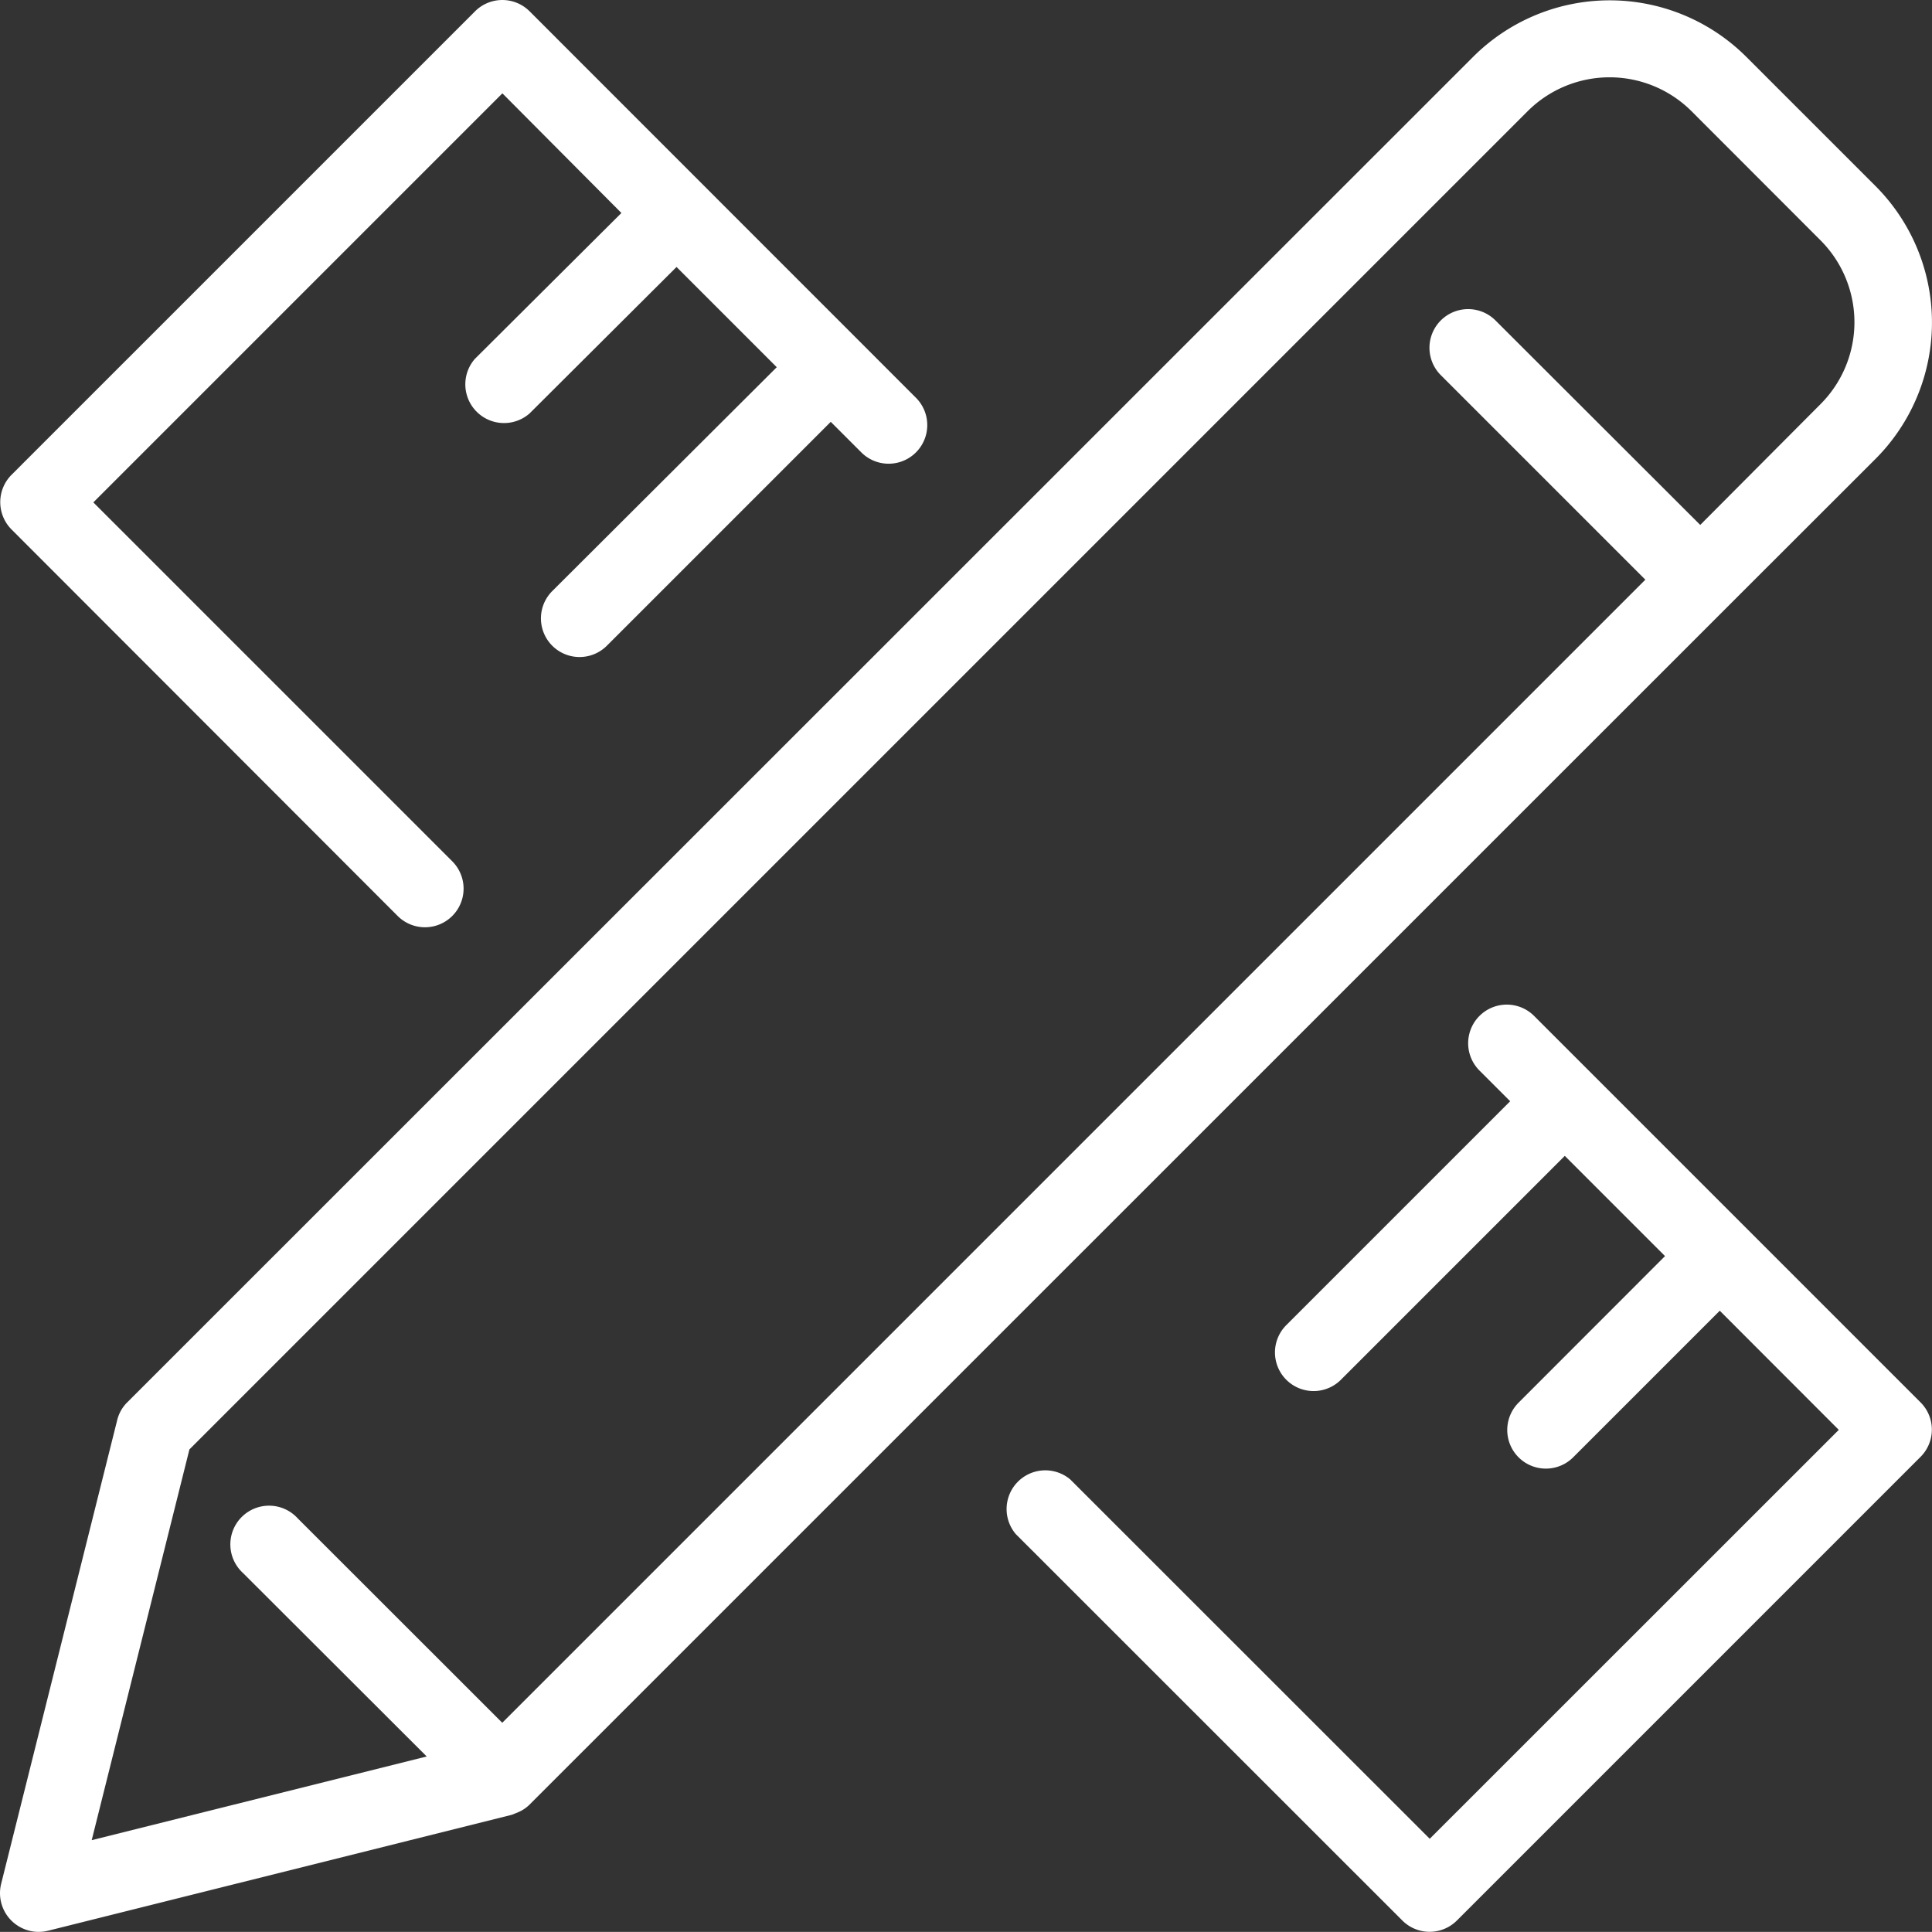
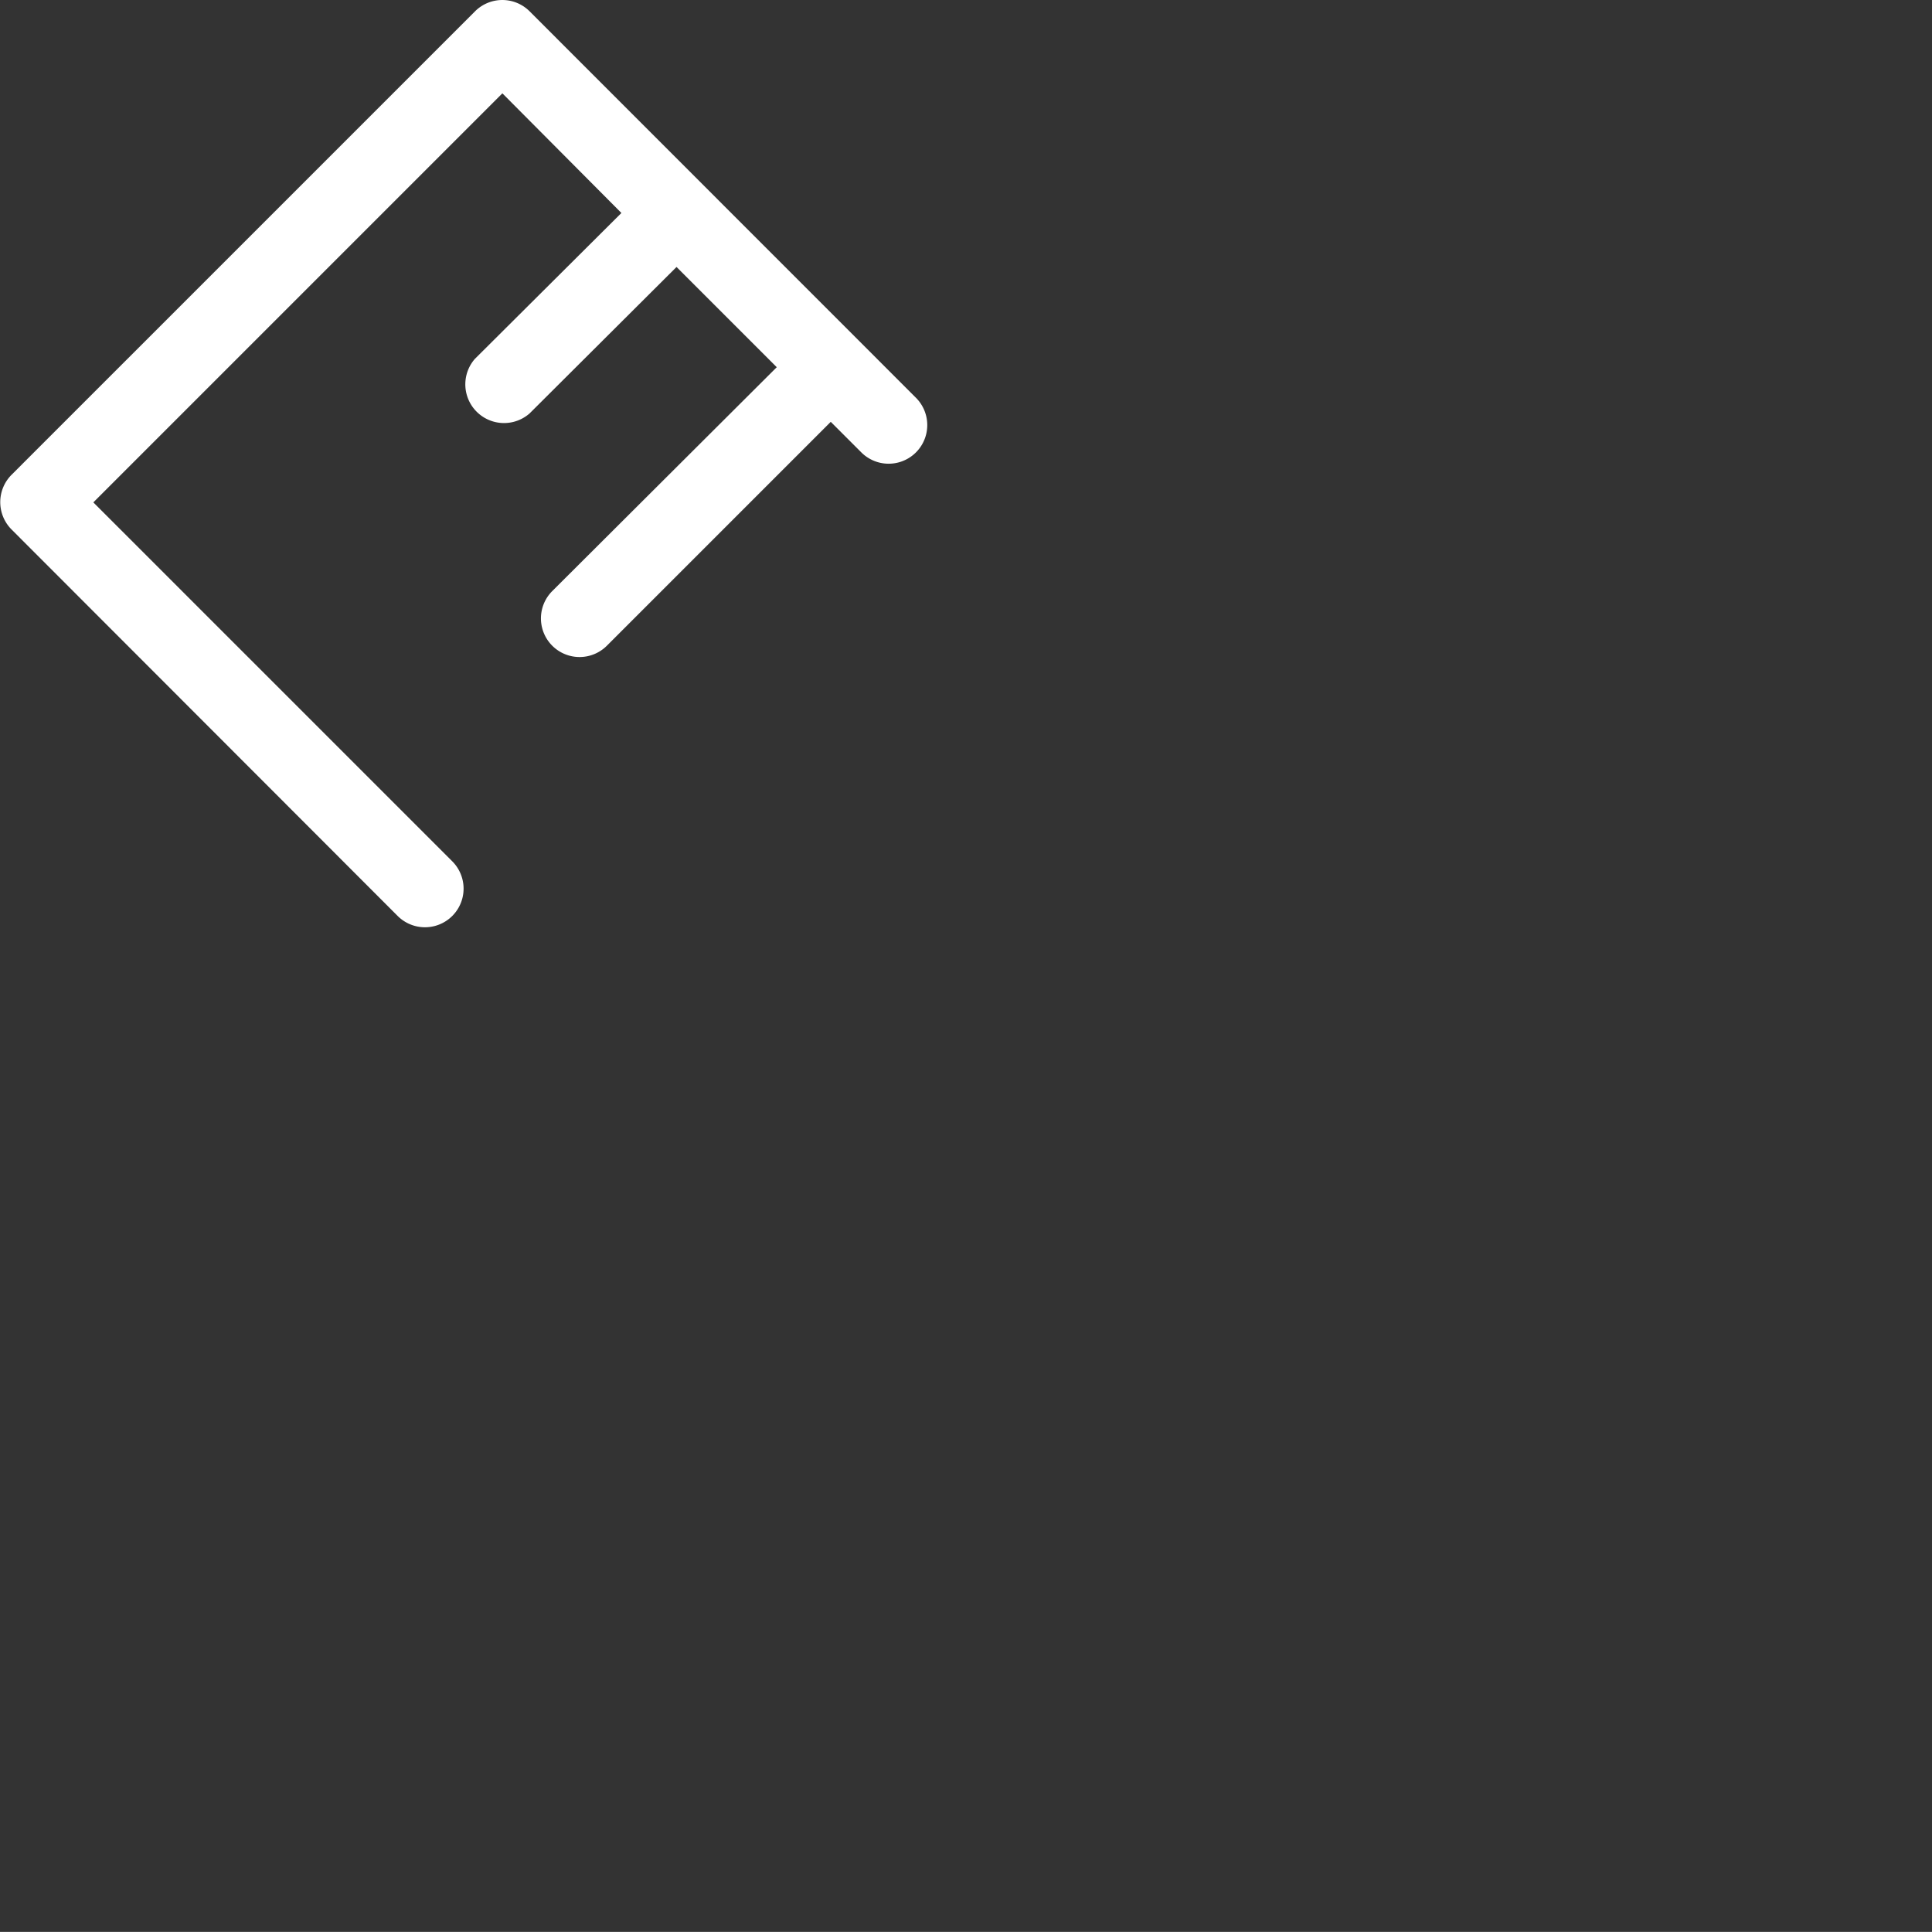
<svg xmlns="http://www.w3.org/2000/svg" viewBox="0 0 154.21 154.2">
  <rect x="0" y="0" width="154.21" height="154.2" fill="#333333" stroke="none" />
  <defs>
    <style>.cls-1{fill:#fff}</style>
  </defs>
  <g id="Layer_2" data-name="Layer 2">
    <g id="Layer_1-2" data-name="Layer 1">
      <g id="Group_184" data-name="Group 184">
        <path id="Path_130" data-name="Path 130" class="cls-1" d="M31.74 73.11a3.08 3.08 0 104.36-4.36L7.45 40.1 40.1 7.45 49.6 17 37.9 28.65A3.09 3.09 0 0042.27 33L54 21.31l8 8-17.92 17.87a3.08 3.08 0 004.36 4.36l17.87-17.87 2.44 2.44a3.08 3.08 0 104.36-4.36L42.27.9a3.08 3.08 0 00-4.35 0l-37 37a3.09 3.09 0 000 4.36z" />
-         <path id="Path_131" data-name="Path 131" class="cls-1" d="M122.45 81.09a3.08 3.08 0 00-4.36 4.36l2.45 2.45-17.87 17.87a3.08 3.08 0 004.36 4.36l17.87-17.87 8 8-11.69 11.7a3.08 3.08 0 004.36 4.36l11.7-11.7 9.5 9.51-32.65 32.64-28.69-28.68a3.09 3.09 0 00-4.35 4.36l30.85 30.84a3.08 3.08 0 004.36 0l37-37a3.07 3.07 0 000-4.36z" />
-         <path id="Path_132" data-name="Path 132" class="cls-1" d="M137.88 48.44l11.81-11.8a15.41 15.41 0 000-21.8l-10.3-10.3a15.43 15.43 0 00-21.81 0L10.16 111.93a3 3 0 00-.81 1.44l-9.26 37a3.09 3.09 0 002.26 3.74 3 3 0 00.73.09 3.14 3.14 0 00.75-.09l37-9.25a2.77 2.77 0 00.26-.1l.27-.11a2.94 2.94 0 00.89-.59zM7.32 146.88l7.8-31.19L121.93 8.88a9.26 9.26 0 0113.09 0l10.29 10.3a9.25 9.25 0 010 13.08l-9.6 9.64-16.34-16.32a3.08 3.08 0 10-4.37 4.36l16.33 16.33-91.24 91.24-16.33-16.32a3.09 3.09 0 10-4.36 4.37l14.66 14.64z" />
      </g>
    </g>
  </g>
</svg>